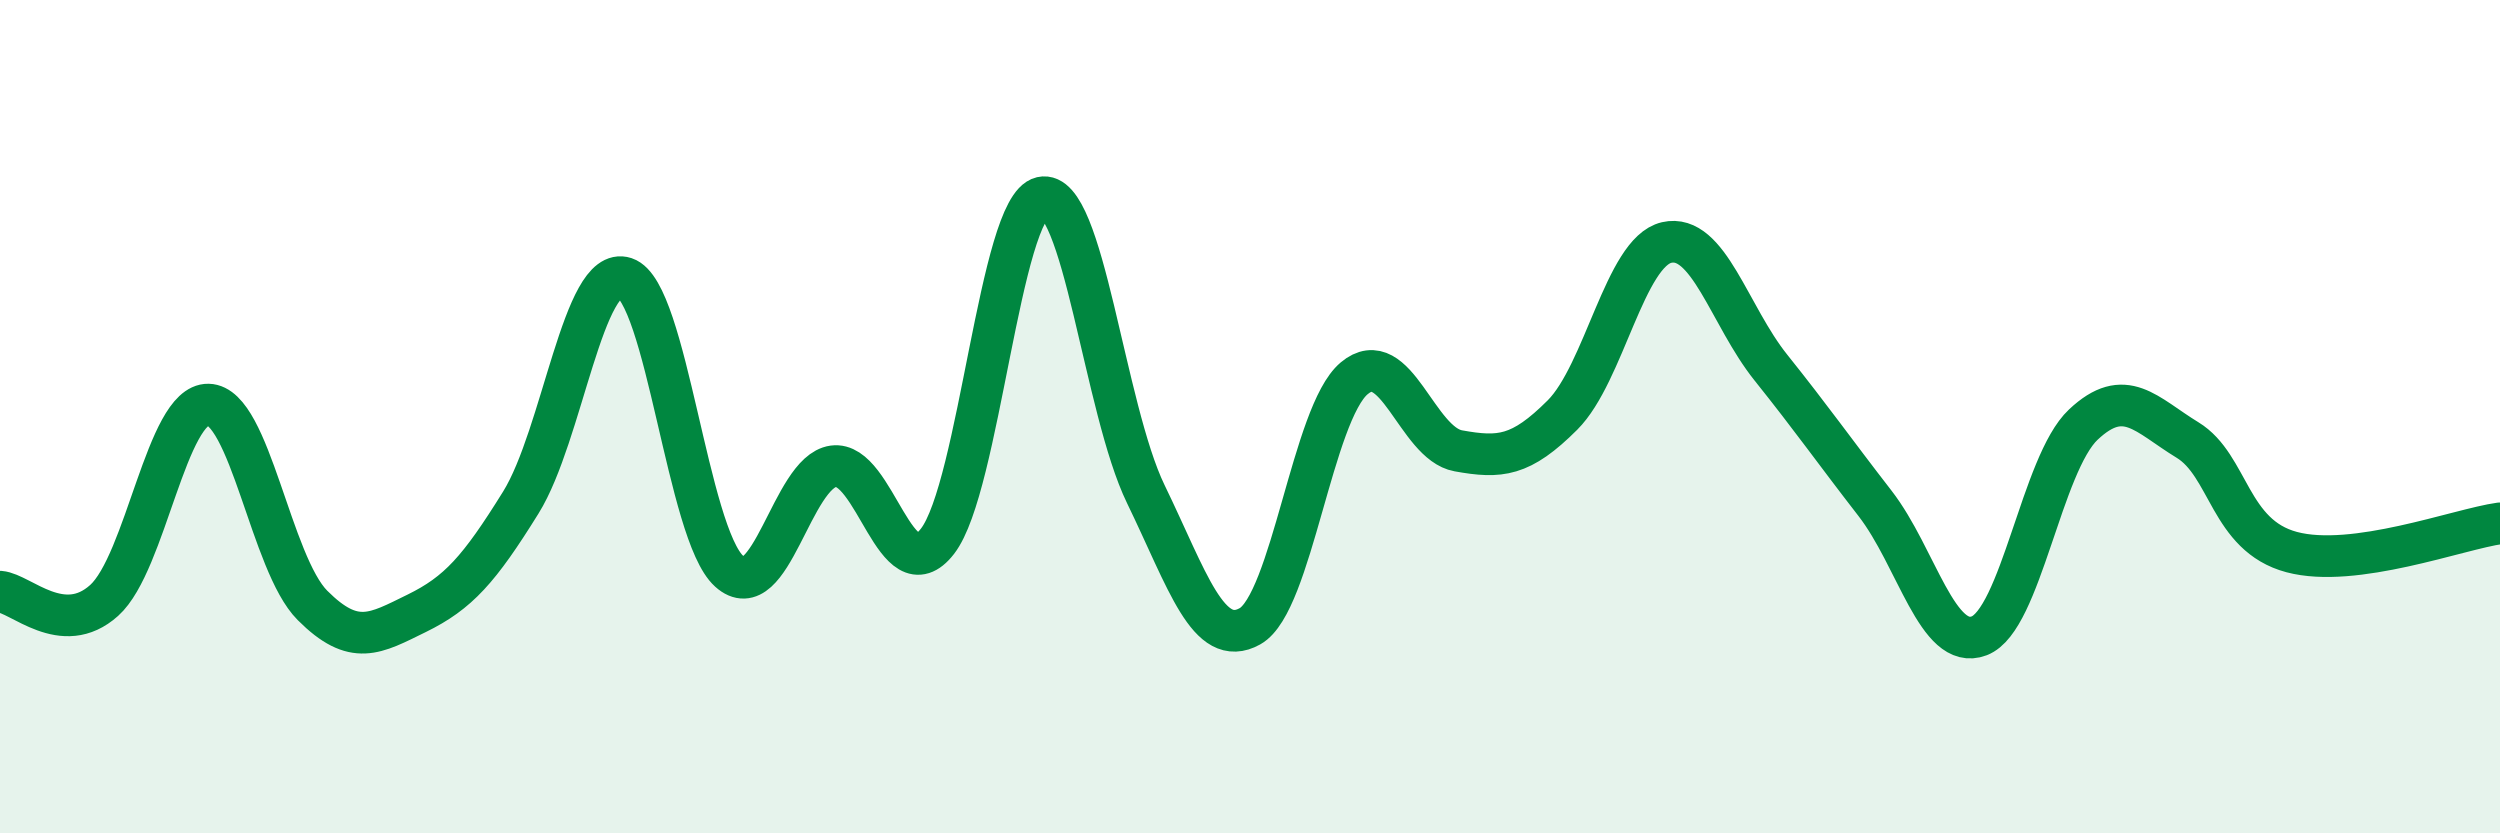
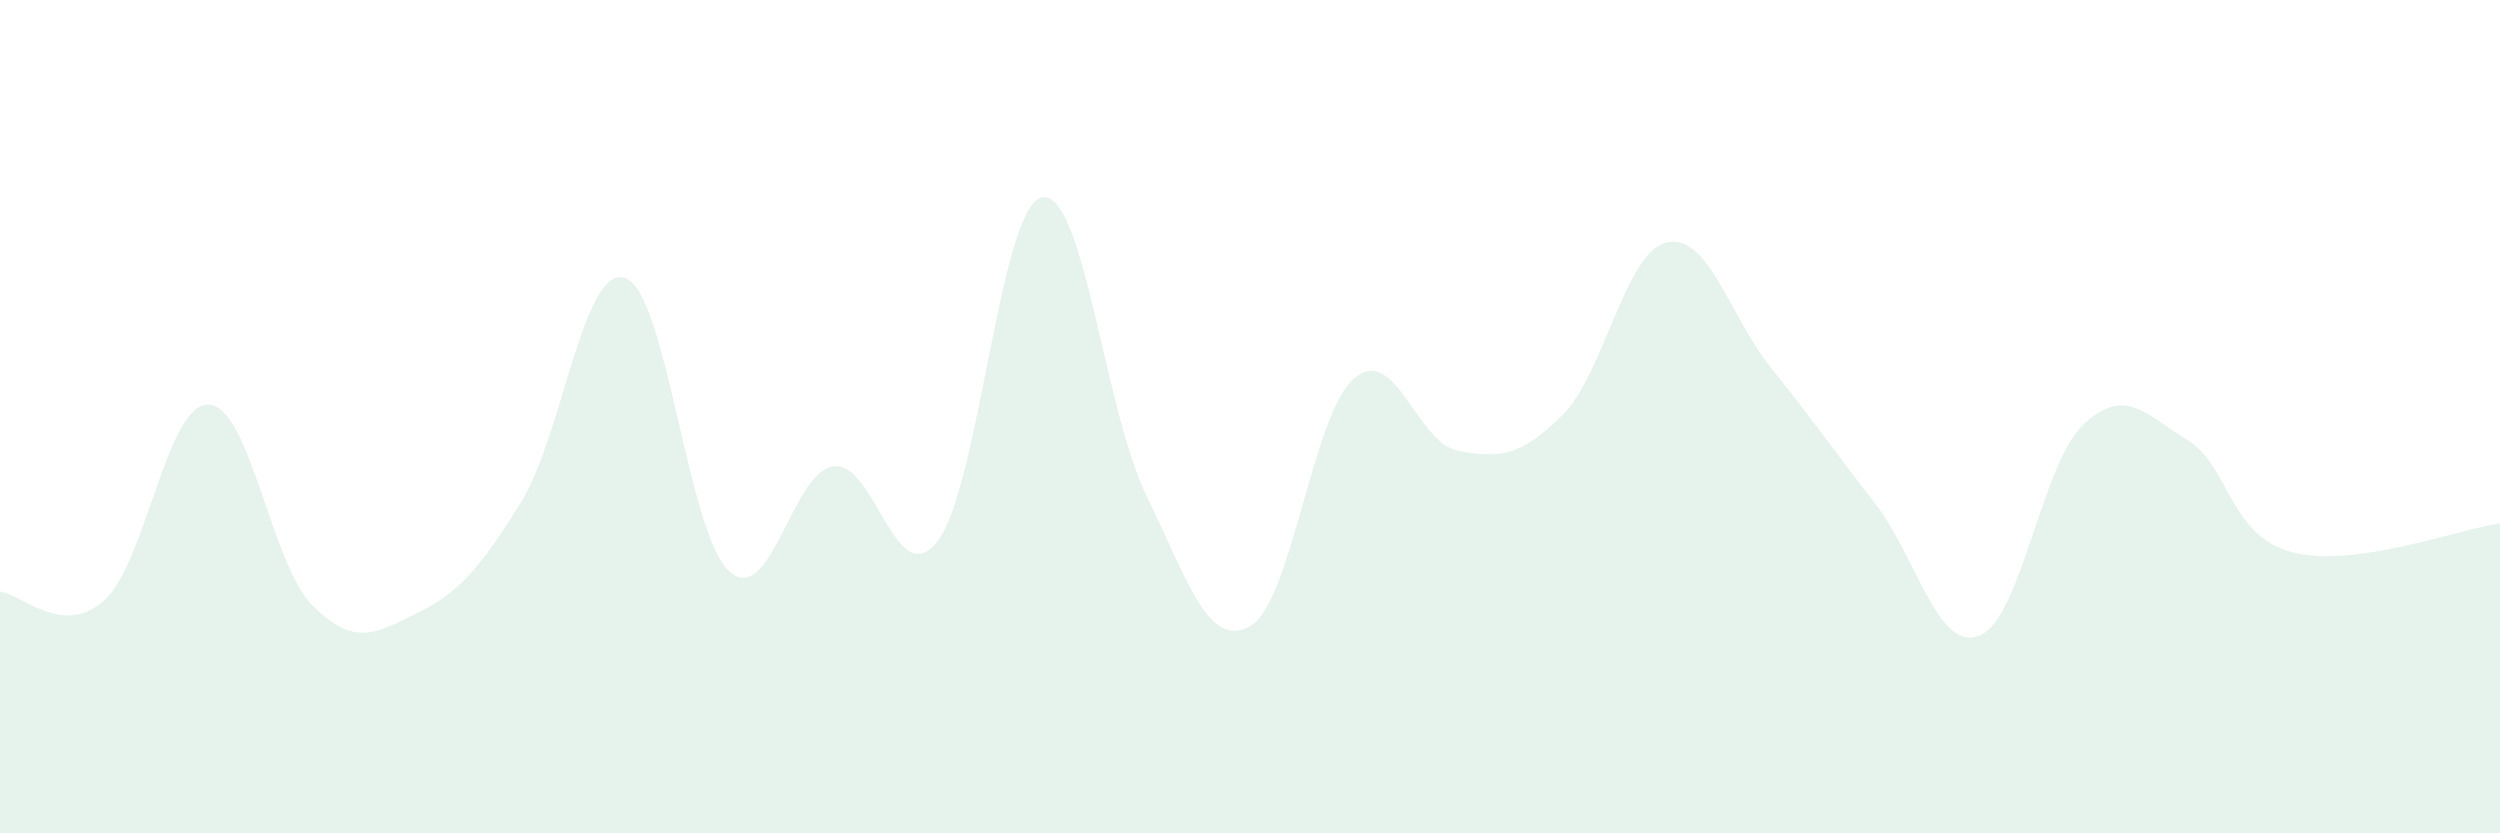
<svg xmlns="http://www.w3.org/2000/svg" width="60" height="20" viewBox="0 0 60 20">
  <path d="M 0,14.2 C 0.5,14.24 1.5,15.31 2.5,14.41 C 3.5,13.51 4,9.69 5,9.71 C 6,9.73 6.5,13.53 7.5,14.53 C 8.5,15.53 9,15.21 10,14.72 C 11,14.23 11.5,13.67 12.5,12.06 C 13.5,10.45 14,6.34 15,6.67 C 16,7 16.5,12.81 17.5,13.71 C 18.5,14.61 19,11.33 20,11.19 C 21,11.05 21.5,14.28 22.5,12.99 C 23.5,11.7 24,4.97 25,4.74 C 26,4.51 26.5,9.8 27.5,11.86 C 28.5,13.92 29,15.59 30,15.03 C 31,14.47 31.5,9.92 32.5,9.08 C 33.5,8.24 34,10.64 35,10.82 C 36,11 36.5,10.96 37.5,9.96 C 38.5,8.96 39,6.05 40,5.82 C 41,5.59 41.5,7.57 42.5,8.82 C 43.5,10.07 44,10.79 45,12.08 C 46,13.37 46.5,15.64 47.5,15.26 C 48.5,14.88 49,11.13 50,10.19 C 51,9.25 51.5,9.95 52.5,10.56 C 53.5,11.17 53.5,12.85 55,13.25 C 56.5,13.65 59,12.7 60,12.56L60 20L0 20Z" fill="#008740" opacity="0.1" stroke-linecap="round" stroke-linejoin="round" />
-   <path d="M 0,14.2 C 0.5,14.24 1.5,15.31 2.5,14.41 C 3.5,13.51 4,9.69 5,9.71 C 6,9.73 6.5,13.53 7.5,14.53 C 8.5,15.53 9,15.21 10,14.72 C 11,14.23 11.5,13.67 12.5,12.06 C 13.5,10.45 14,6.34 15,6.67 C 16,7 16.5,12.81 17.5,13.71 C 18.5,14.61 19,11.33 20,11.19 C 21,11.05 21.5,14.28 22.5,12.99 C 23.5,11.7 24,4.97 25,4.74 C 26,4.51 26.5,9.8 27.5,11.86 C 28.5,13.92 29,15.59 30,15.03 C 31,14.47 31.5,9.92 32.5,9.08 C 33.5,8.24 34,10.64 35,10.82 C 36,11 36.5,10.96 37.5,9.96 C 38.5,8.96 39,6.05 40,5.82 C 41,5.59 41.5,7.57 42.5,8.82 C 43.5,10.07 44,10.79 45,12.08 C 46,13.37 46.5,15.64 47.5,15.26 C 48.5,14.88 49,11.13 50,10.19 C 51,9.25 51.5,9.95 52.5,10.56 C 53.5,11.17 53.5,12.85 55,13.25 C 56.5,13.65 59,12.7 60,12.56" stroke="#008740" stroke-width="1" fill="none" stroke-linecap="round" stroke-linejoin="round" />
</svg>